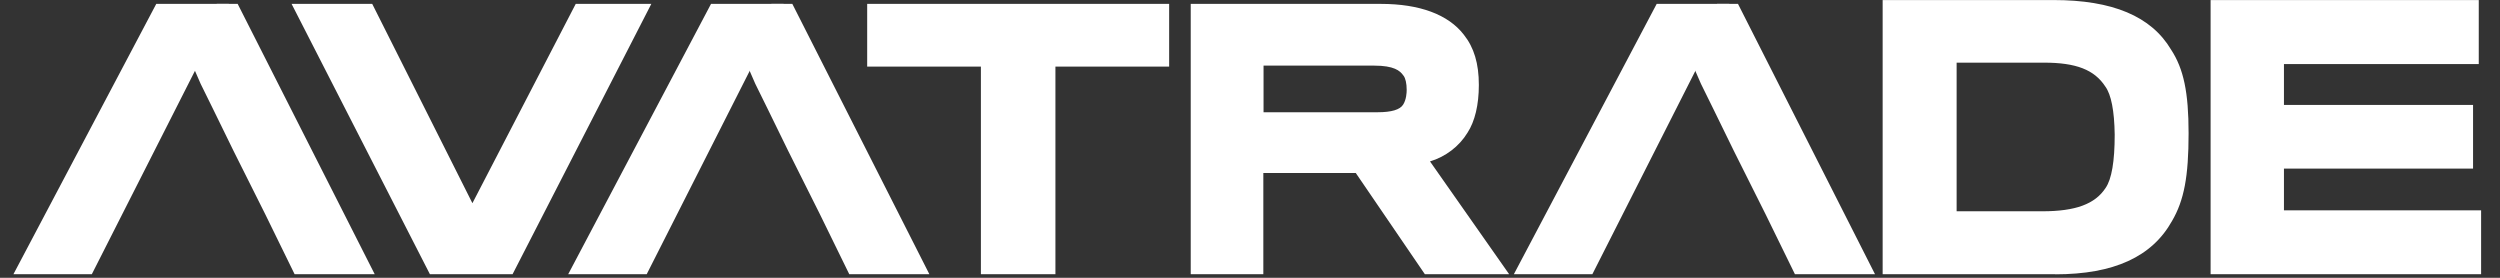
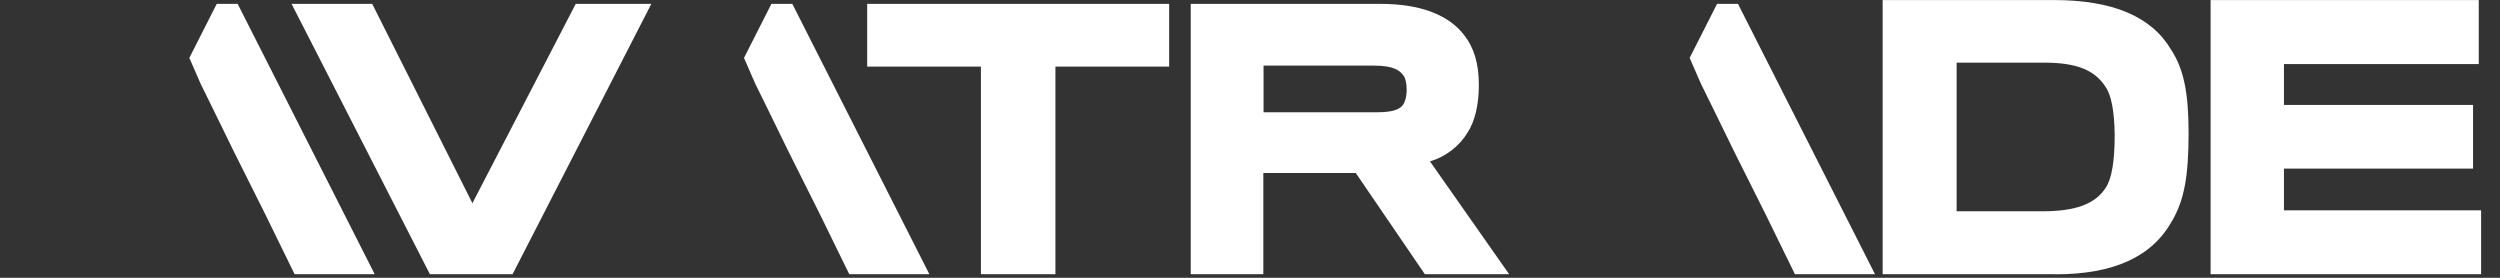
<svg xmlns="http://www.w3.org/2000/svg" width="117" height="13" viewBox="0 0 117 13" fill="none">
  <rect x="0" y="0" width="117" height="13" fill="#333333" stroke="none" />
  <path fill-rule="evenodd" clip-rule="evenodd" d="M88.108 12.833H96.194L96.189 12.838C98.928 12.838 100.717 12.018 101.652 10.34C102.215 9.375 102.426 8.264 102.426 6.239C102.426 4.324 102.195 3.223 101.607 2.324C100.677 0.761 98.872 0.002 96.099 0.002H88.108V12.833ZM95.586 9.888H91.576H91.57V2.932H95.661C97.164 2.932 98.018 3.264 98.531 4.053C98.802 4.425 98.953 5.184 98.968 6.304C98.968 7.551 98.827 8.385 98.541 8.797C98.049 9.551 97.133 9.888 95.586 9.888ZM20.119 12.832H23.989L30.482 0.182H26.944L22.109 9.509L17.42 0.182H13.646L20.119 12.832ZM45.906 12.832H49.399L49.394 12.826V3.117H54.716V0.182H40.584V3.117H45.906V12.832ZM66.683 12.832H70.613L70.623 12.826L66.924 7.554C67.647 7.338 68.286 6.856 68.678 6.213C69.025 5.68 69.21 4.906 69.21 3.976C69.21 2.971 68.984 2.222 68.507 1.624C67.778 0.679 66.436 0.182 64.627 0.182H55.726V12.832H59.124V8.097H63.451L66.683 12.832ZM64.476 5.253H59.134V3.071H64.31C65.24 3.071 65.522 3.308 65.677 3.534L65.687 3.544C65.778 3.664 65.833 3.906 65.833 4.207C65.833 4.333 65.818 4.66 65.667 4.896C65.522 5.132 65.125 5.253 64.476 5.253ZM103.456 12.833H116.116V9.842H106.889V7.892H115.739V4.912H106.889V2.997H116.006V0.002H103.456V12.833ZM13.787 12.832H17.531H17.536L11.123 0.182H10.143L8.861 2.71L9.389 3.921C9.389 3.921 10.419 6.006 10.932 7.067L12.409 10.017L13.787 12.832ZM39.745 12.832H43.489H43.494L37.081 0.182H36.101L34.819 2.71L35.347 3.921C35.347 3.921 36.377 6.006 36.89 7.067L38.367 10.017L39.745 12.832ZM84.002 12.832H87.746H87.75L81.338 0.182H80.358L79.076 2.71L79.604 3.921C79.604 3.921 80.634 6.006 81.147 7.067L82.624 10.017L84.002 12.832Z" fill="white" />
-   <path fill-rule="evenodd" clip-rule="evenodd" d="M0.629 12.832H4.298L9.133 3.298L10.711 0.182H7.313L0.629 12.832ZM26.592 12.832H30.261H30.266L35.096 3.298L36.674 0.182H33.276L26.592 12.832ZM70.849 12.832H74.518H74.523L79.343 3.318L80.931 0.182H77.533L70.849 12.832Z" fill="white" />
</svg>